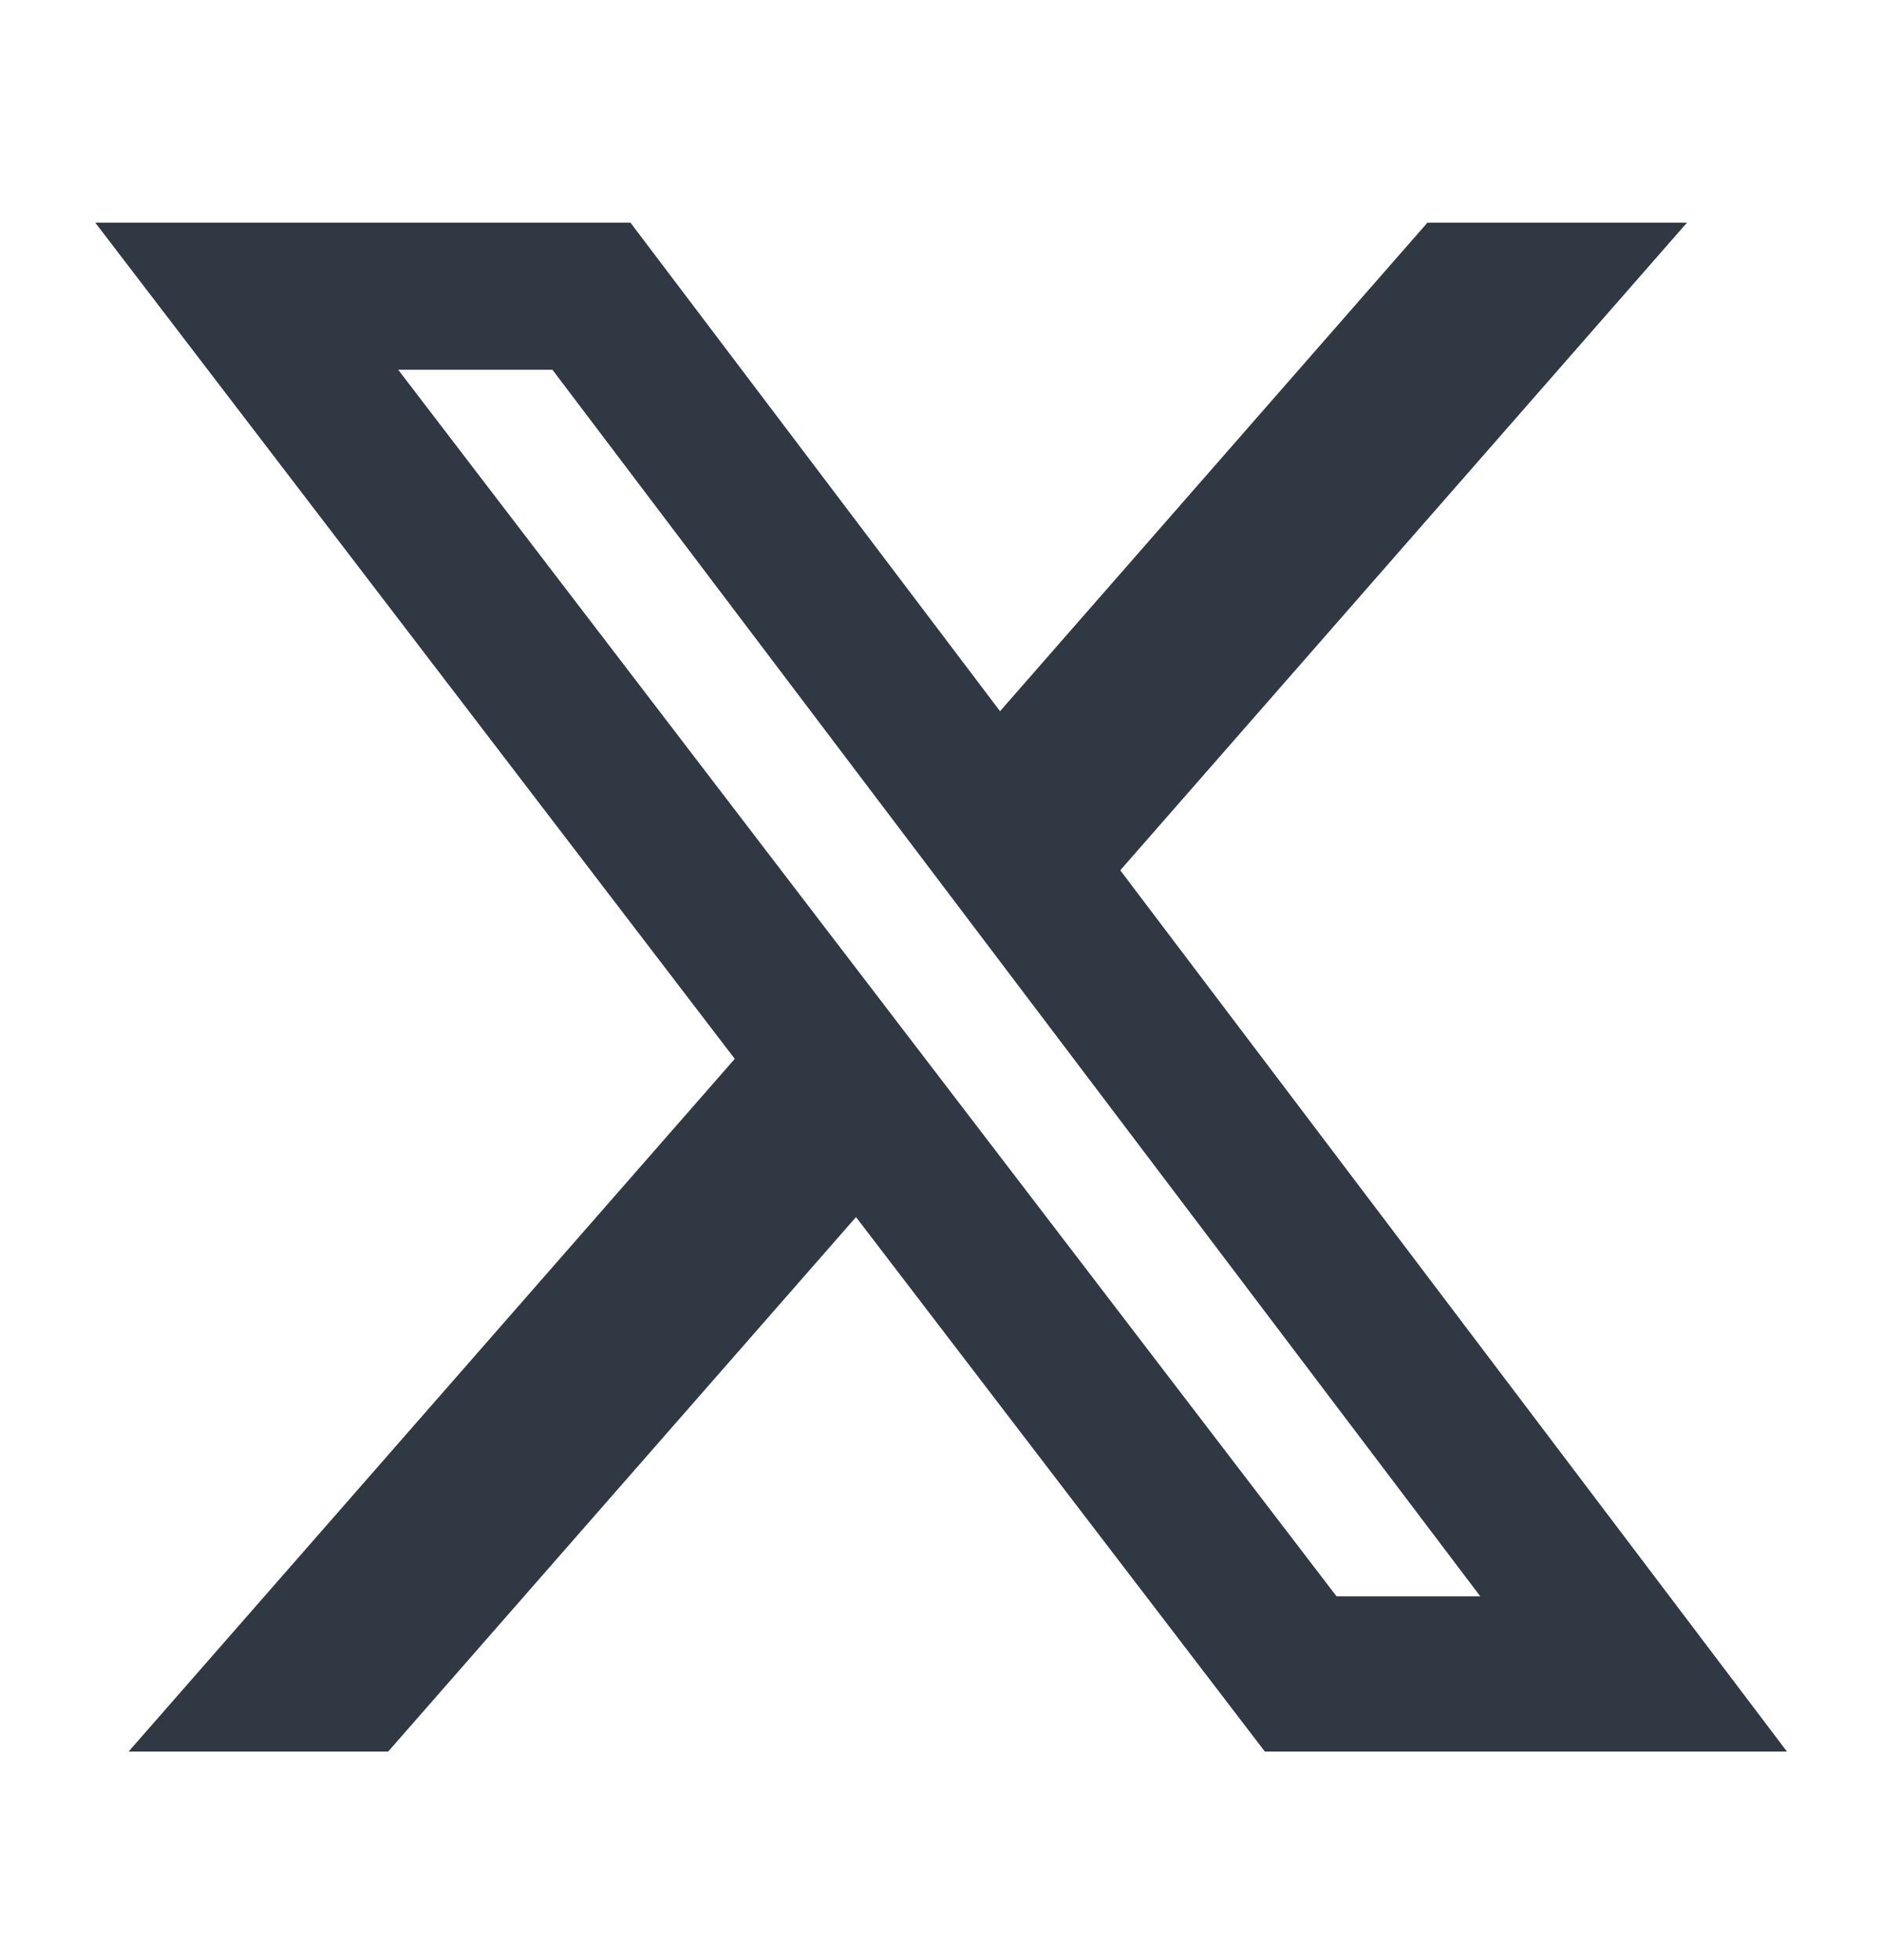
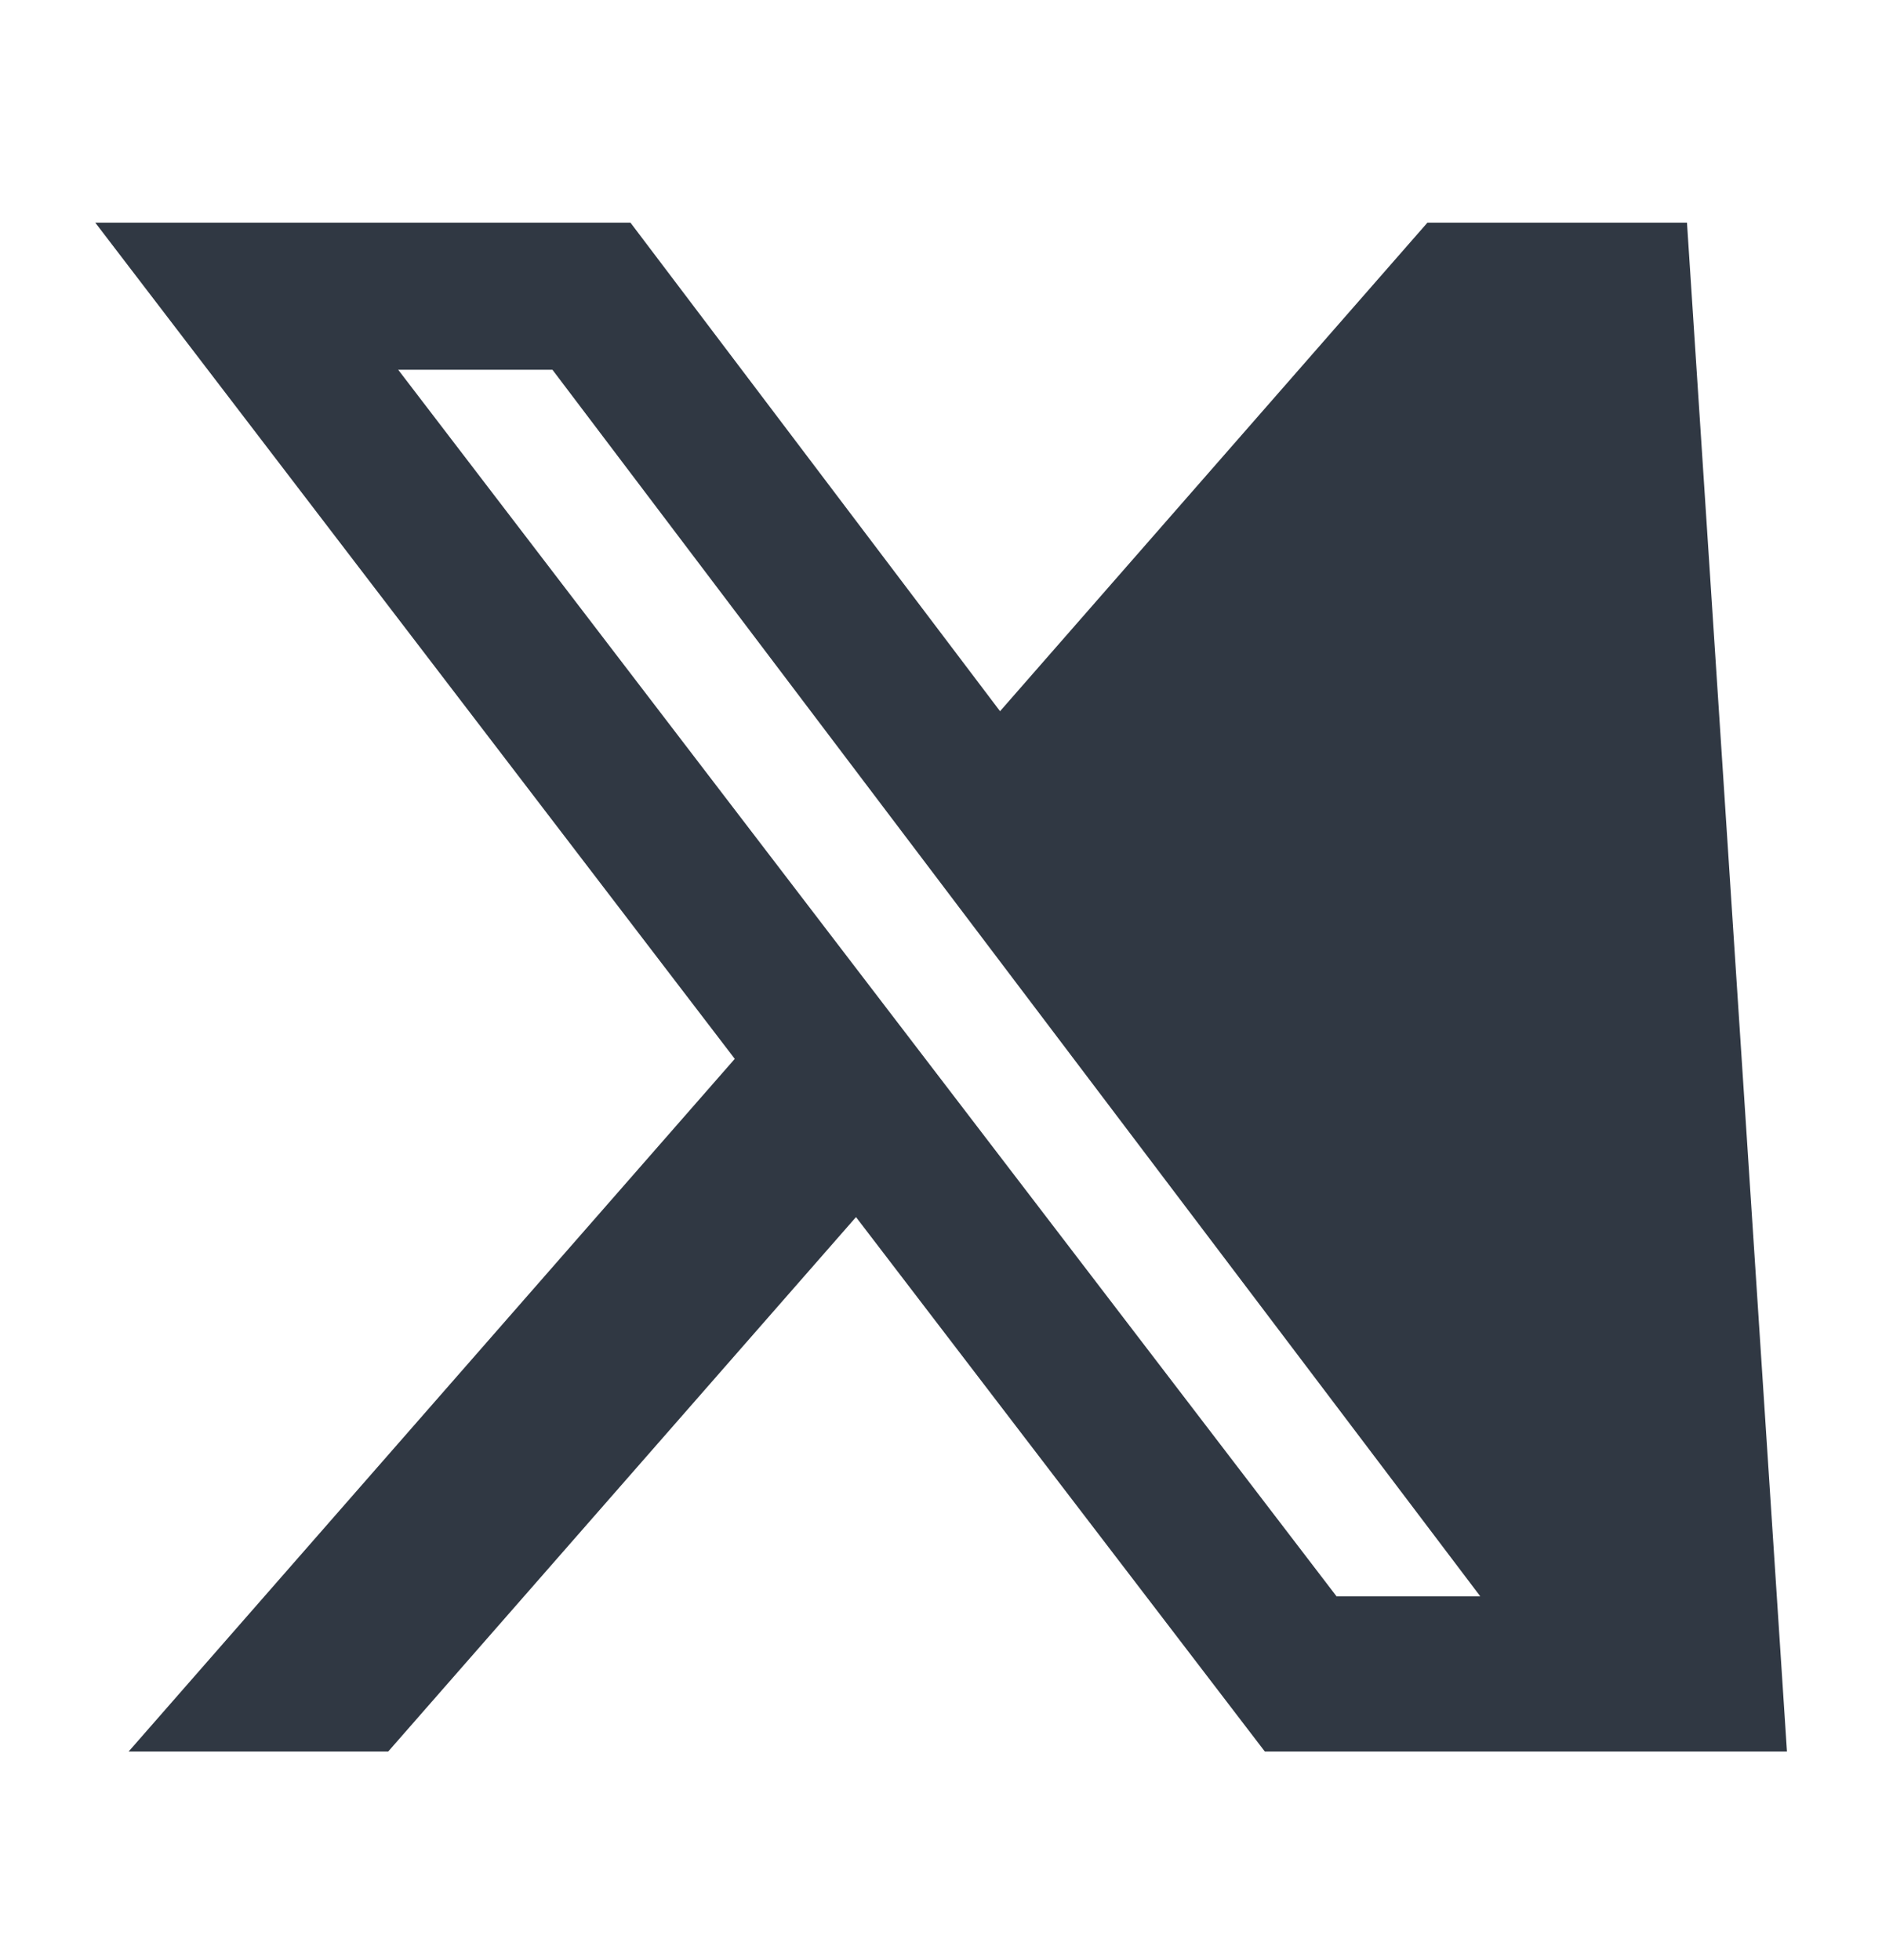
<svg xmlns="http://www.w3.org/2000/svg" width="24" height="25" viewBox="0 0 24 25" fill="none">
-   <path d="M18.205 2.84H21.513L14.286 11.1L22.788 22.34H16.13L10.916 15.523L4.95 22.34H1.64L9.37 13.505L1.215 2.84H8.04L12.753 9.071L18.203 2.84H18.205ZM17.044 20.36H18.877L7.045 4.716H5.078L17.044 20.36Z" fill="#303843" />
+   <path d="M18.205 2.84H21.513L22.788 22.34H16.13L10.916 15.523L4.95 22.34H1.64L9.37 13.505L1.215 2.84H8.04L12.753 9.071L18.203 2.84H18.205ZM17.044 20.36H18.877L7.045 4.716H5.078L17.044 20.36Z" fill="#303843" />
</svg>